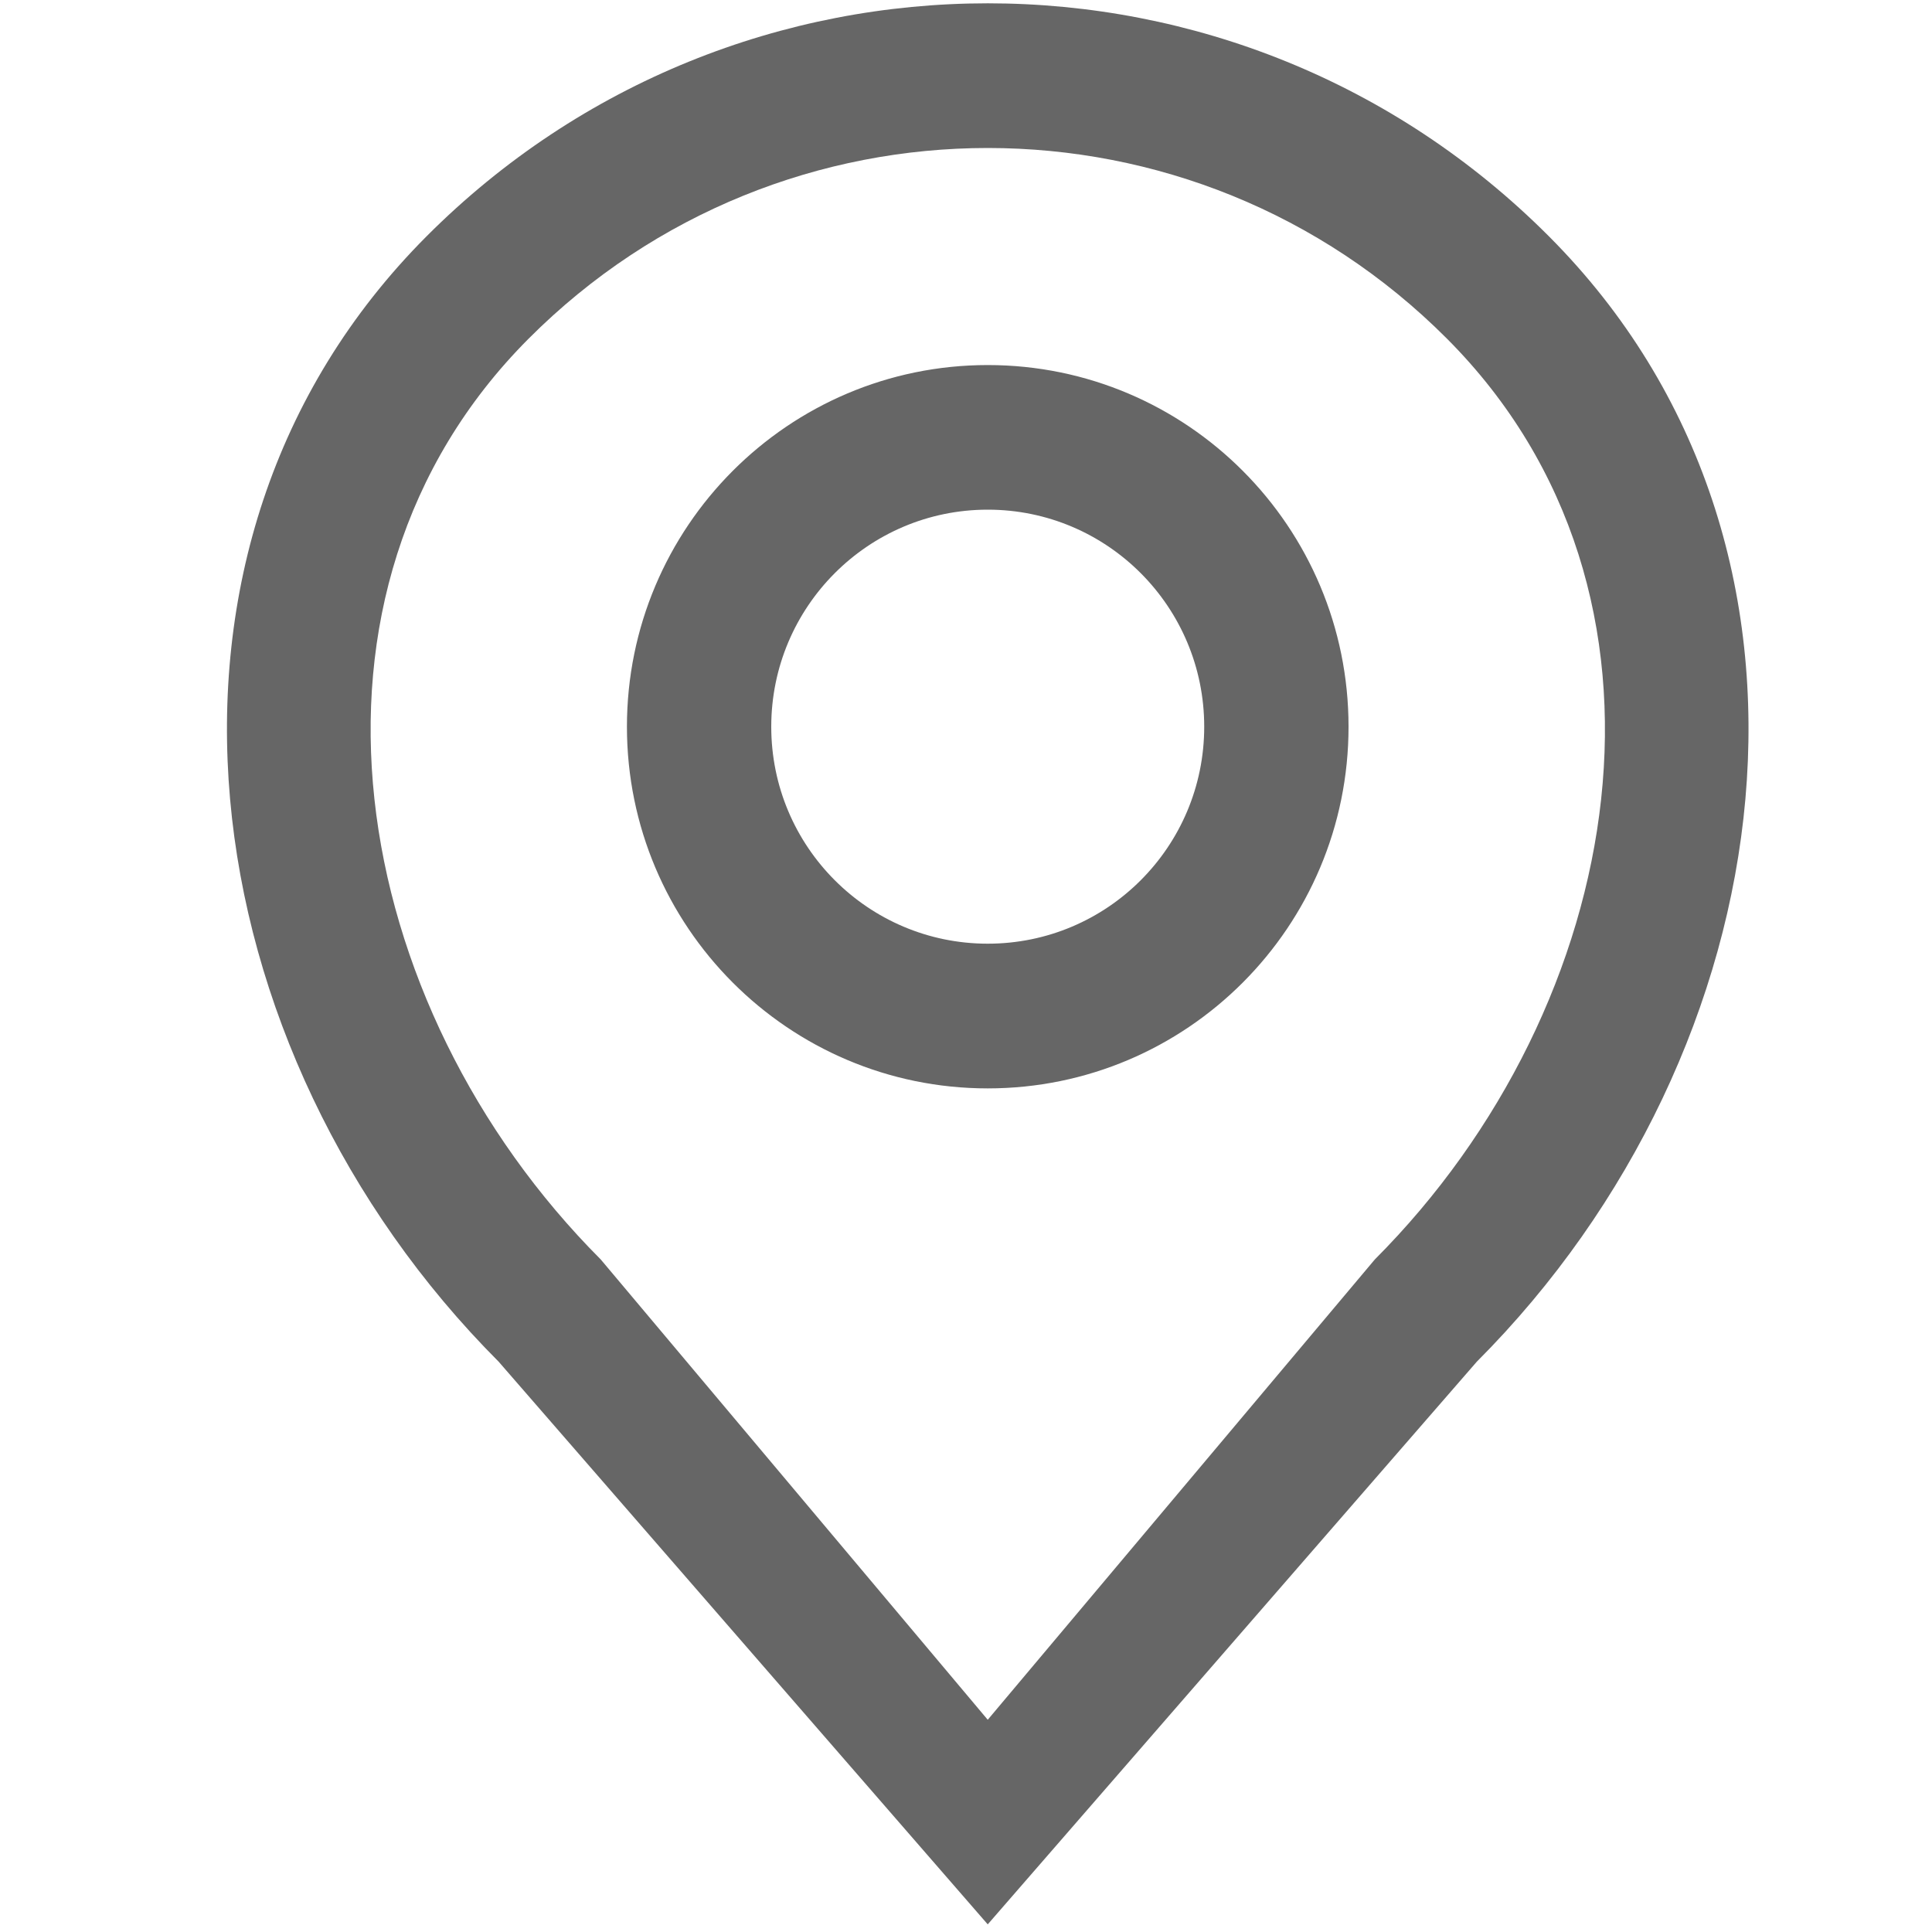
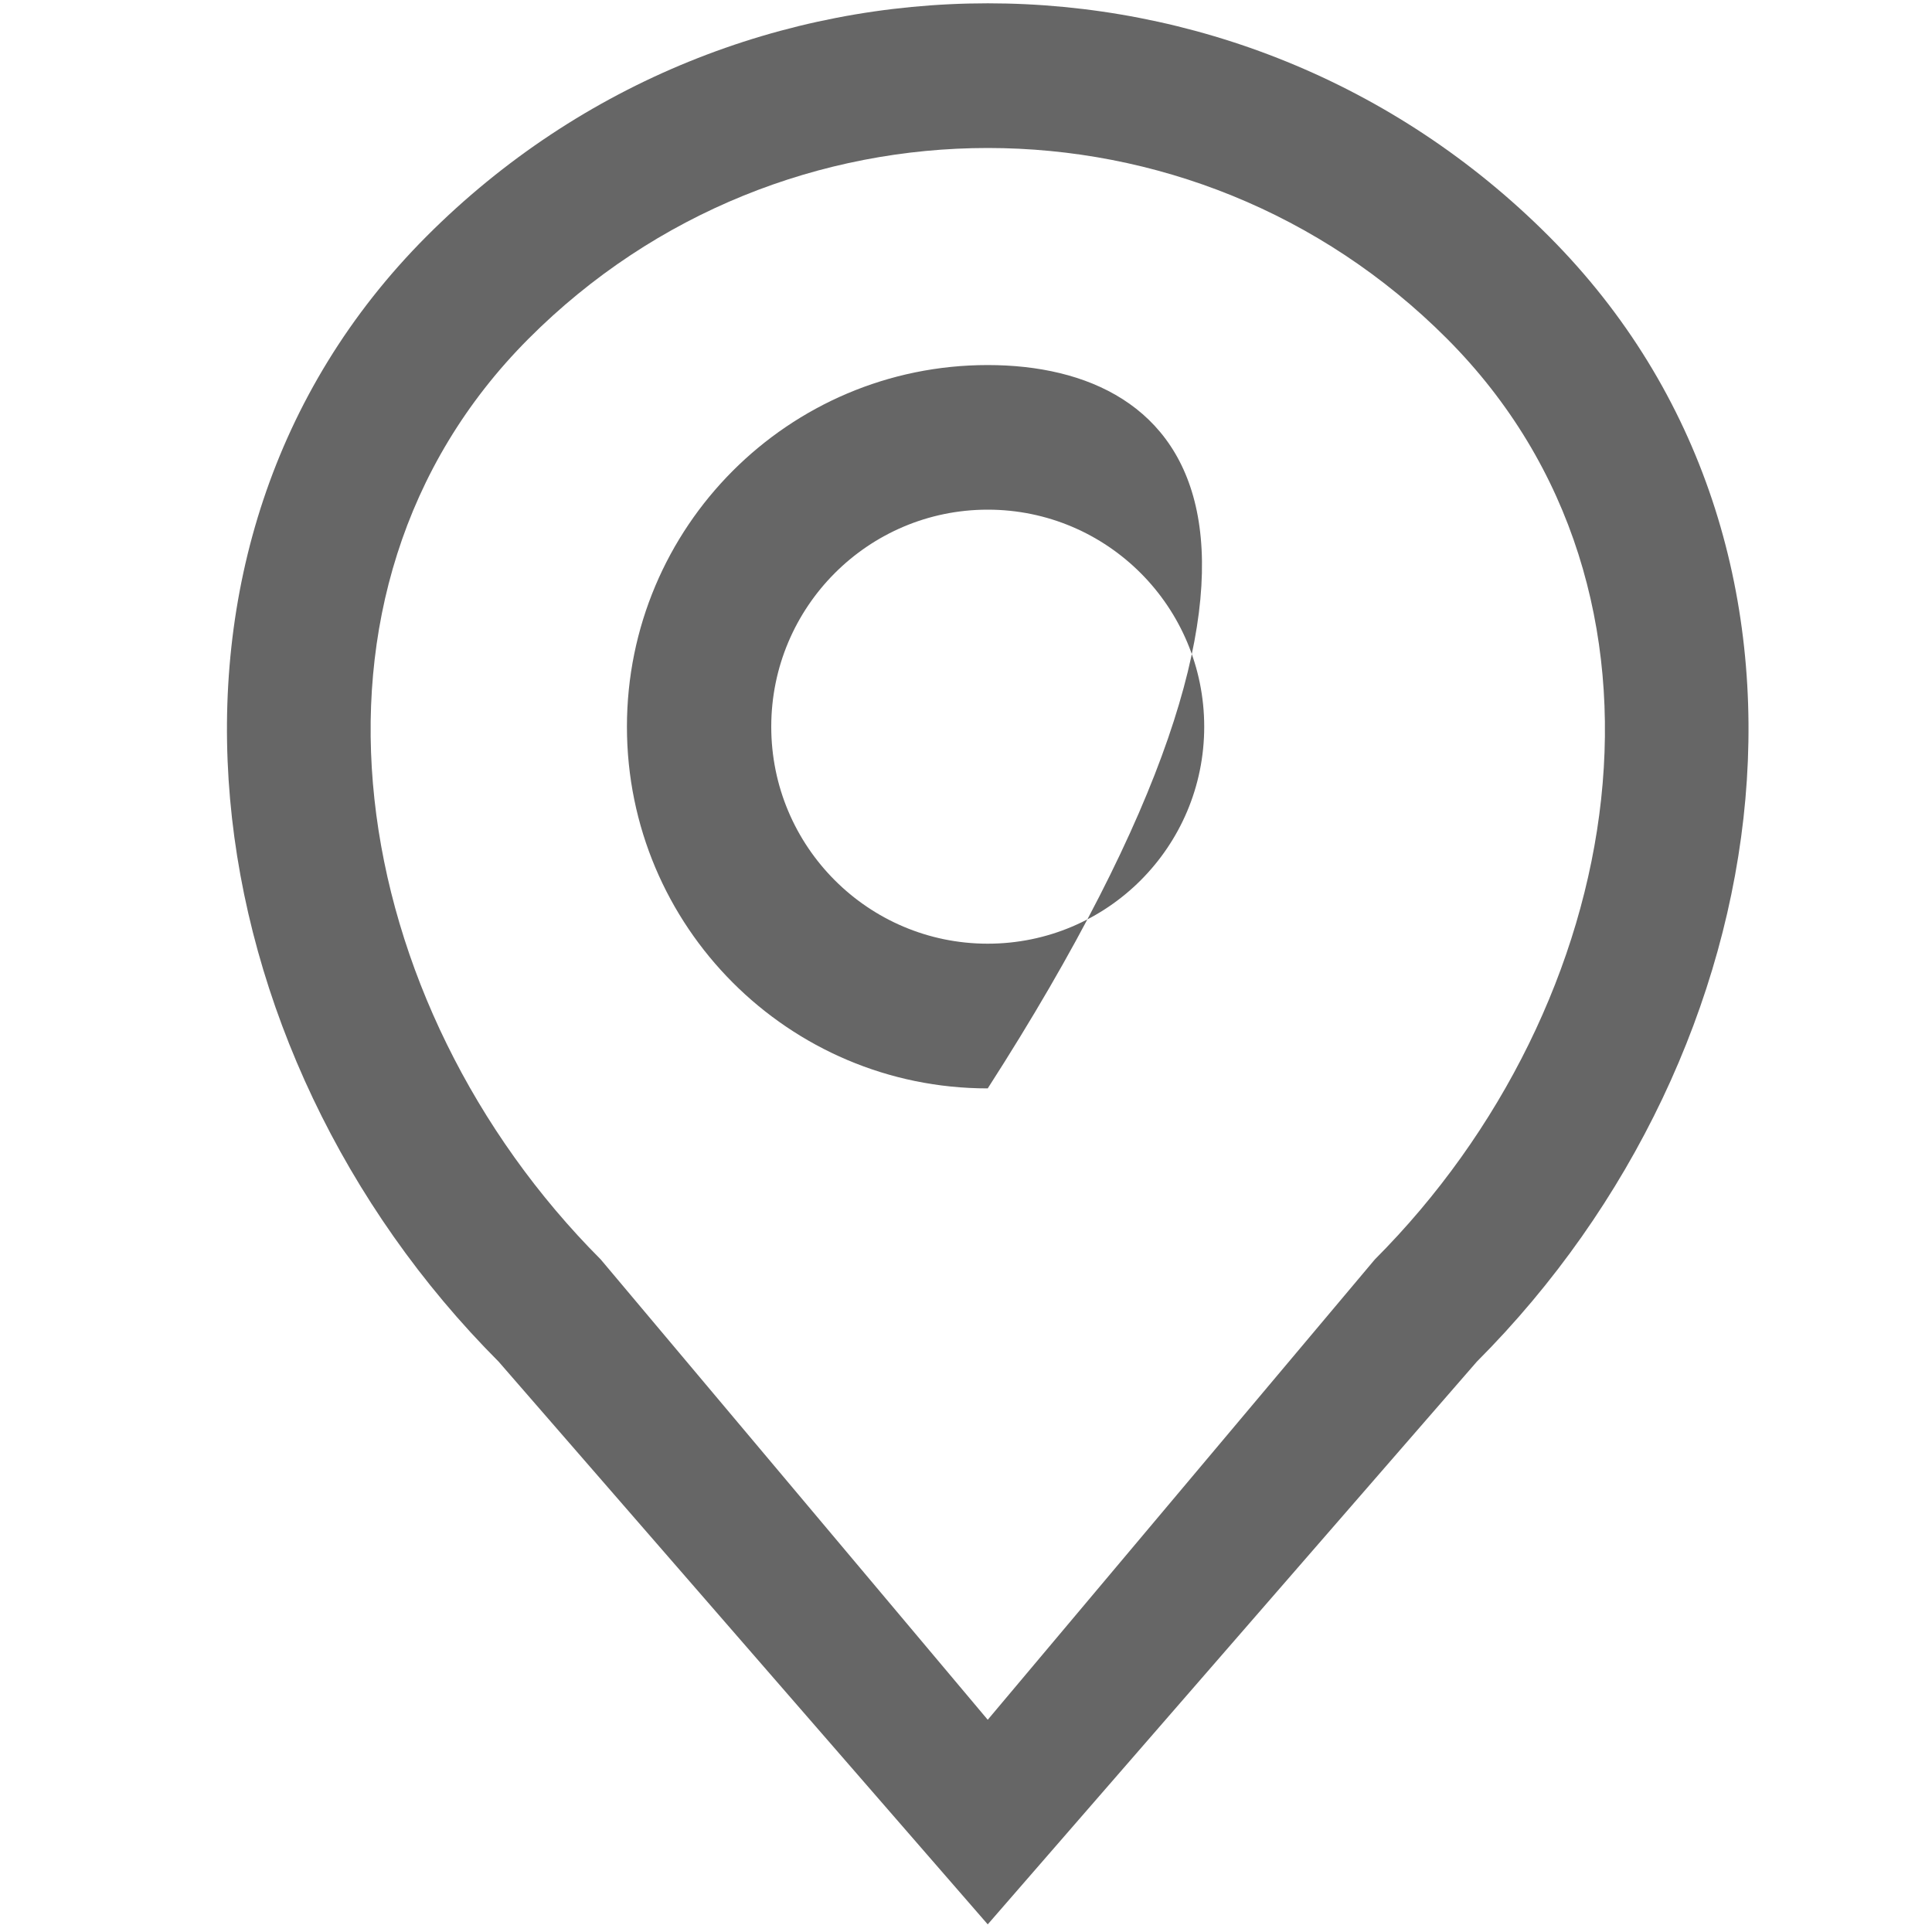
<svg xmlns="http://www.w3.org/2000/svg" width="20" height="20" viewBox="0 0 20 20" fill="none">
-   <path d="M4.415 2.447C7.624 -0.77 12.827 -0.77 16.035 2.447C19.244 5.664 18.497 10.88 15.288 14.096L10.225 19.921L5.162 14.096C1.953 10.88 1.206 5.664 4.415 2.447H4.415ZM10.225 17.803L14.232 13.038C16.858 10.406 17.605 6.138 14.979 3.506C12.354 0.874 8.097 0.874 5.472 3.506C2.846 6.138 3.593 10.406 6.219 13.038L10.225 17.803ZM10.225 3.779C8.163 3.779 6.49 5.455 6.49 7.523C6.49 9.591 8.163 11.267 10.225 11.267C12.288 11.267 13.96 9.591 13.96 7.523C13.96 5.455 12.289 3.779 10.225 3.779ZM10.225 9.769C8.988 9.769 7.984 8.764 7.984 7.523C7.984 6.282 8.988 5.276 10.225 5.276C11.463 5.276 12.466 6.282 12.466 7.523C12.466 8.764 11.463 9.769 10.225 9.769Z" fill="#666666" />
+   <path d="M4.415 2.447C7.624 -0.77 12.827 -0.77 16.035 2.447C19.244 5.664 18.497 10.88 15.288 14.096L10.225 19.921L5.162 14.096C1.953 10.88 1.206 5.664 4.415 2.447H4.415ZM10.225 17.803L14.232 13.038C16.858 10.406 17.605 6.138 14.979 3.506C12.354 0.874 8.097 0.874 5.472 3.506C2.846 6.138 3.593 10.406 6.219 13.038L10.225 17.803ZM10.225 3.779C8.163 3.779 6.49 5.455 6.49 7.523C6.49 9.591 8.163 11.267 10.225 11.267C13.96 5.455 12.289 3.779 10.225 3.779ZM10.225 9.769C8.988 9.769 7.984 8.764 7.984 7.523C7.984 6.282 8.988 5.276 10.225 5.276C11.463 5.276 12.466 6.282 12.466 7.523C12.466 8.764 11.463 9.769 10.225 9.769Z" fill="#666666" />
</svg>